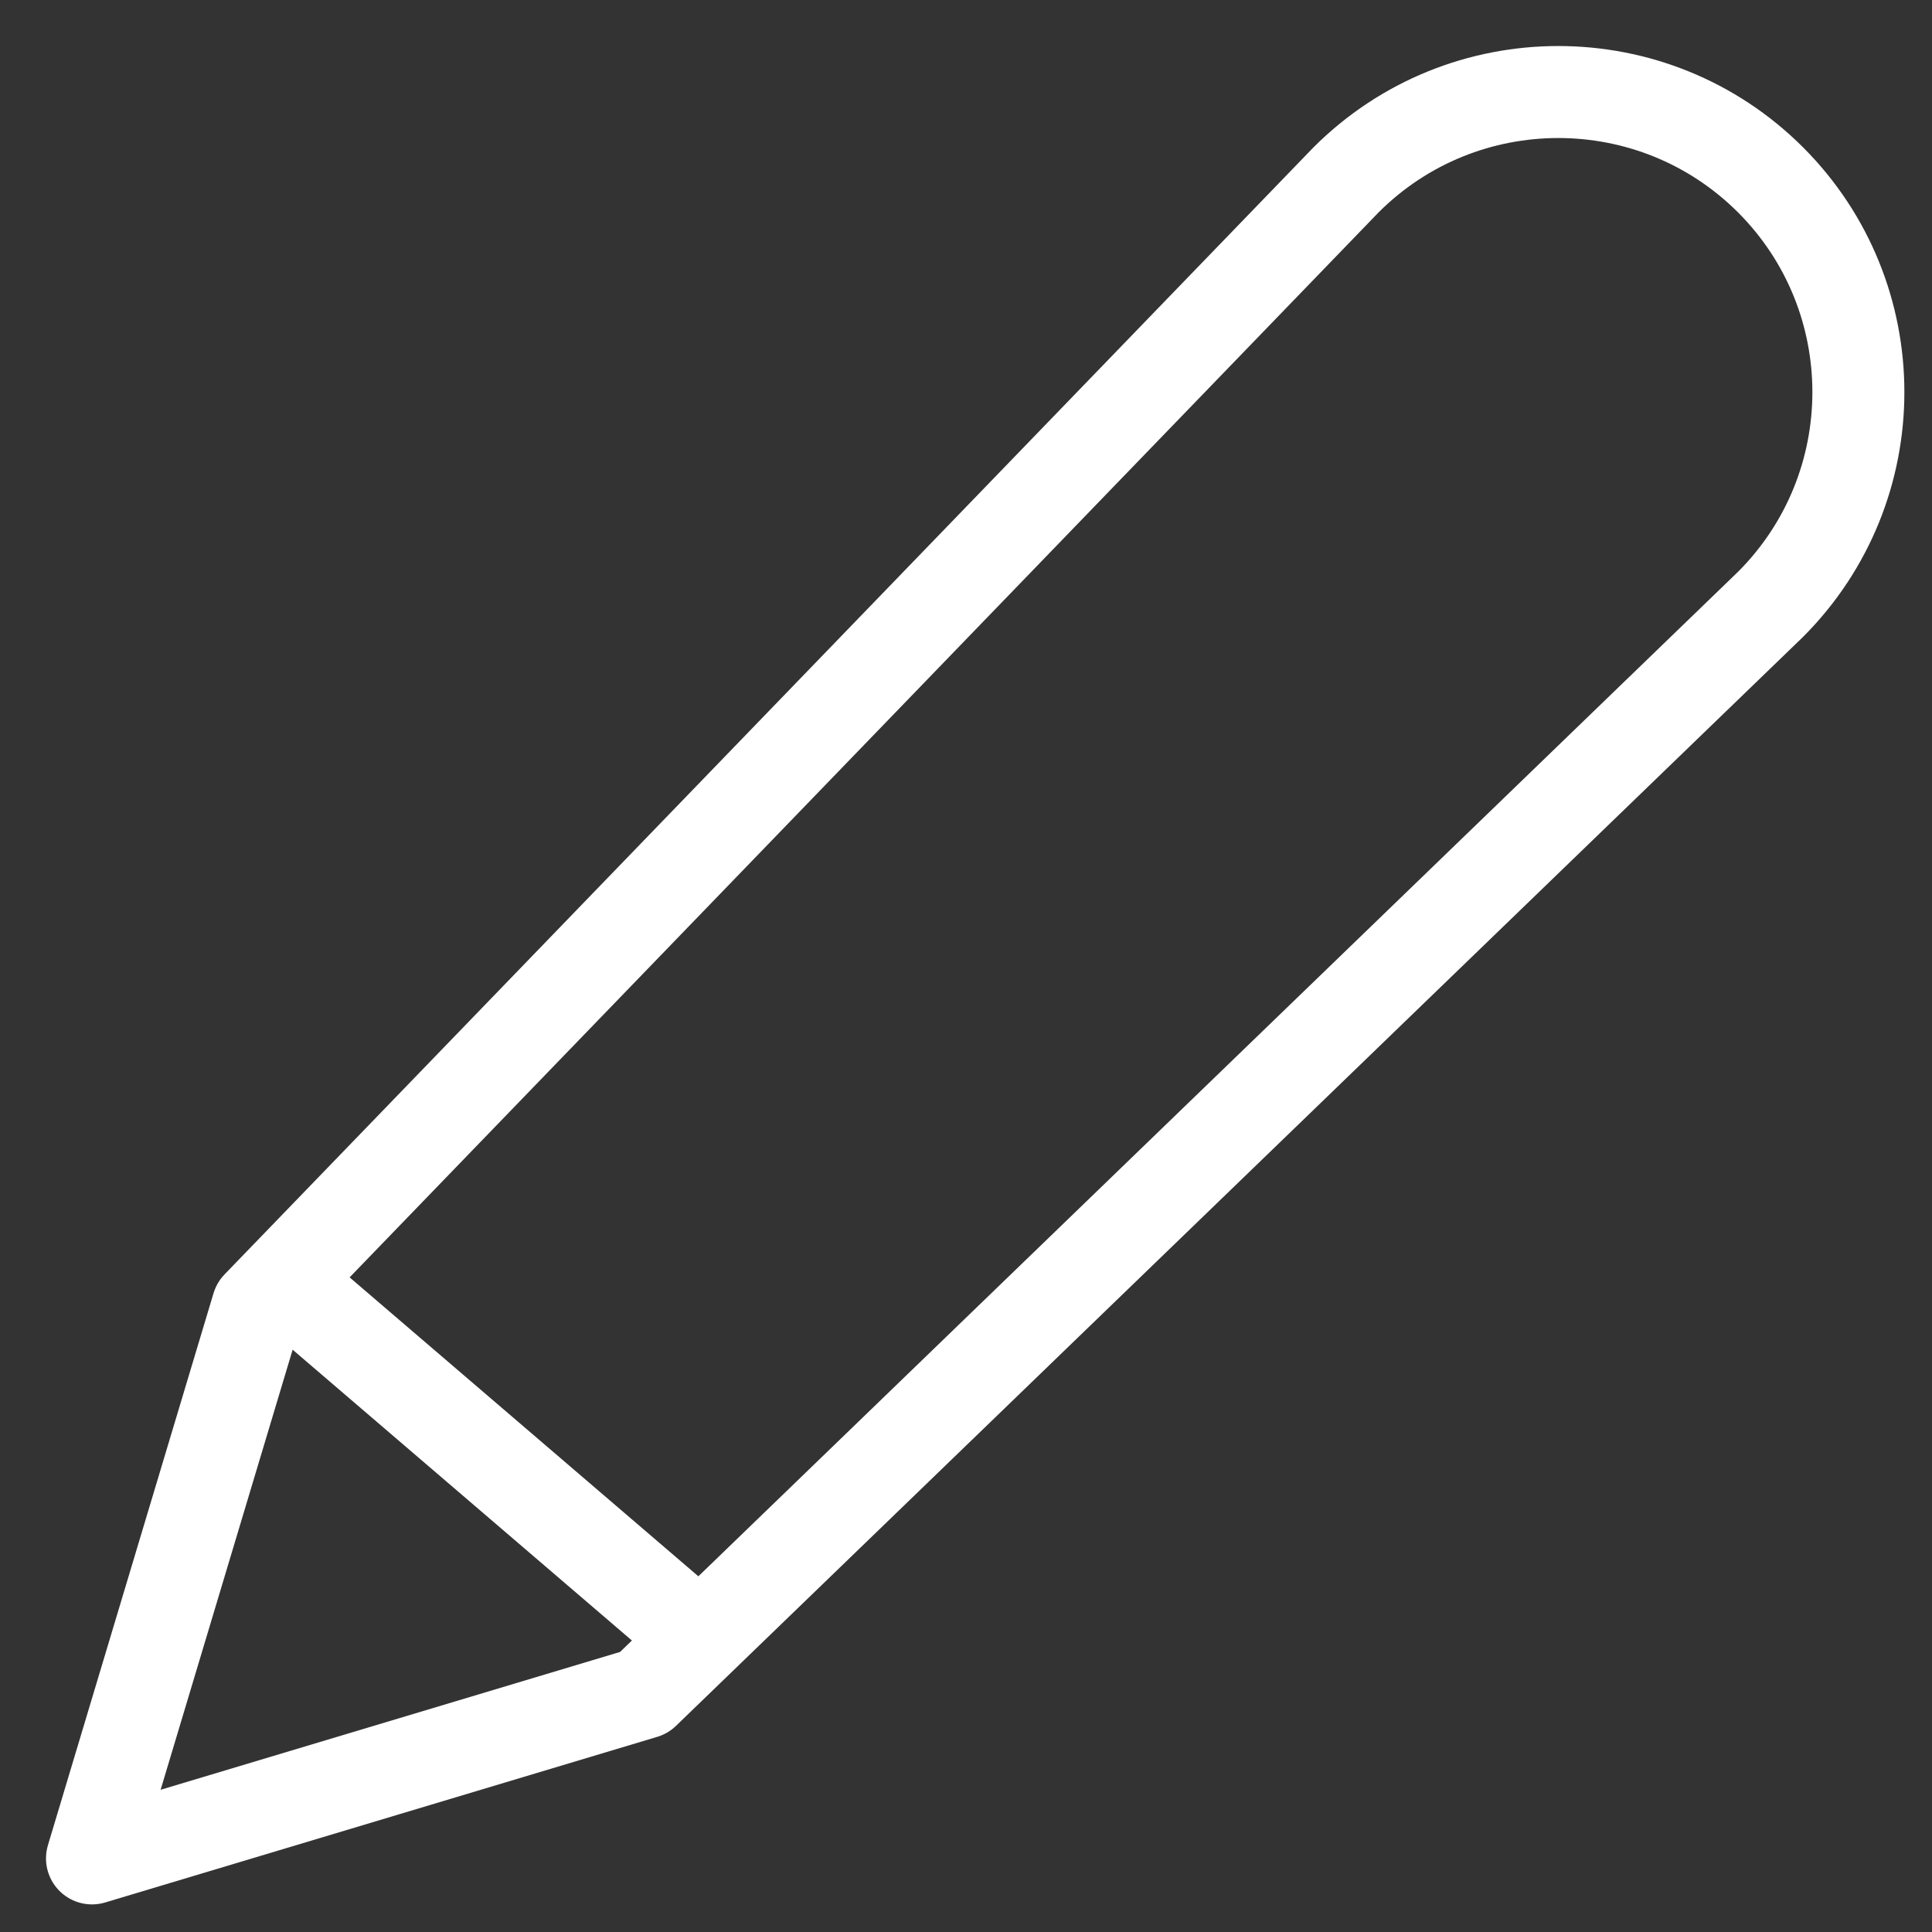
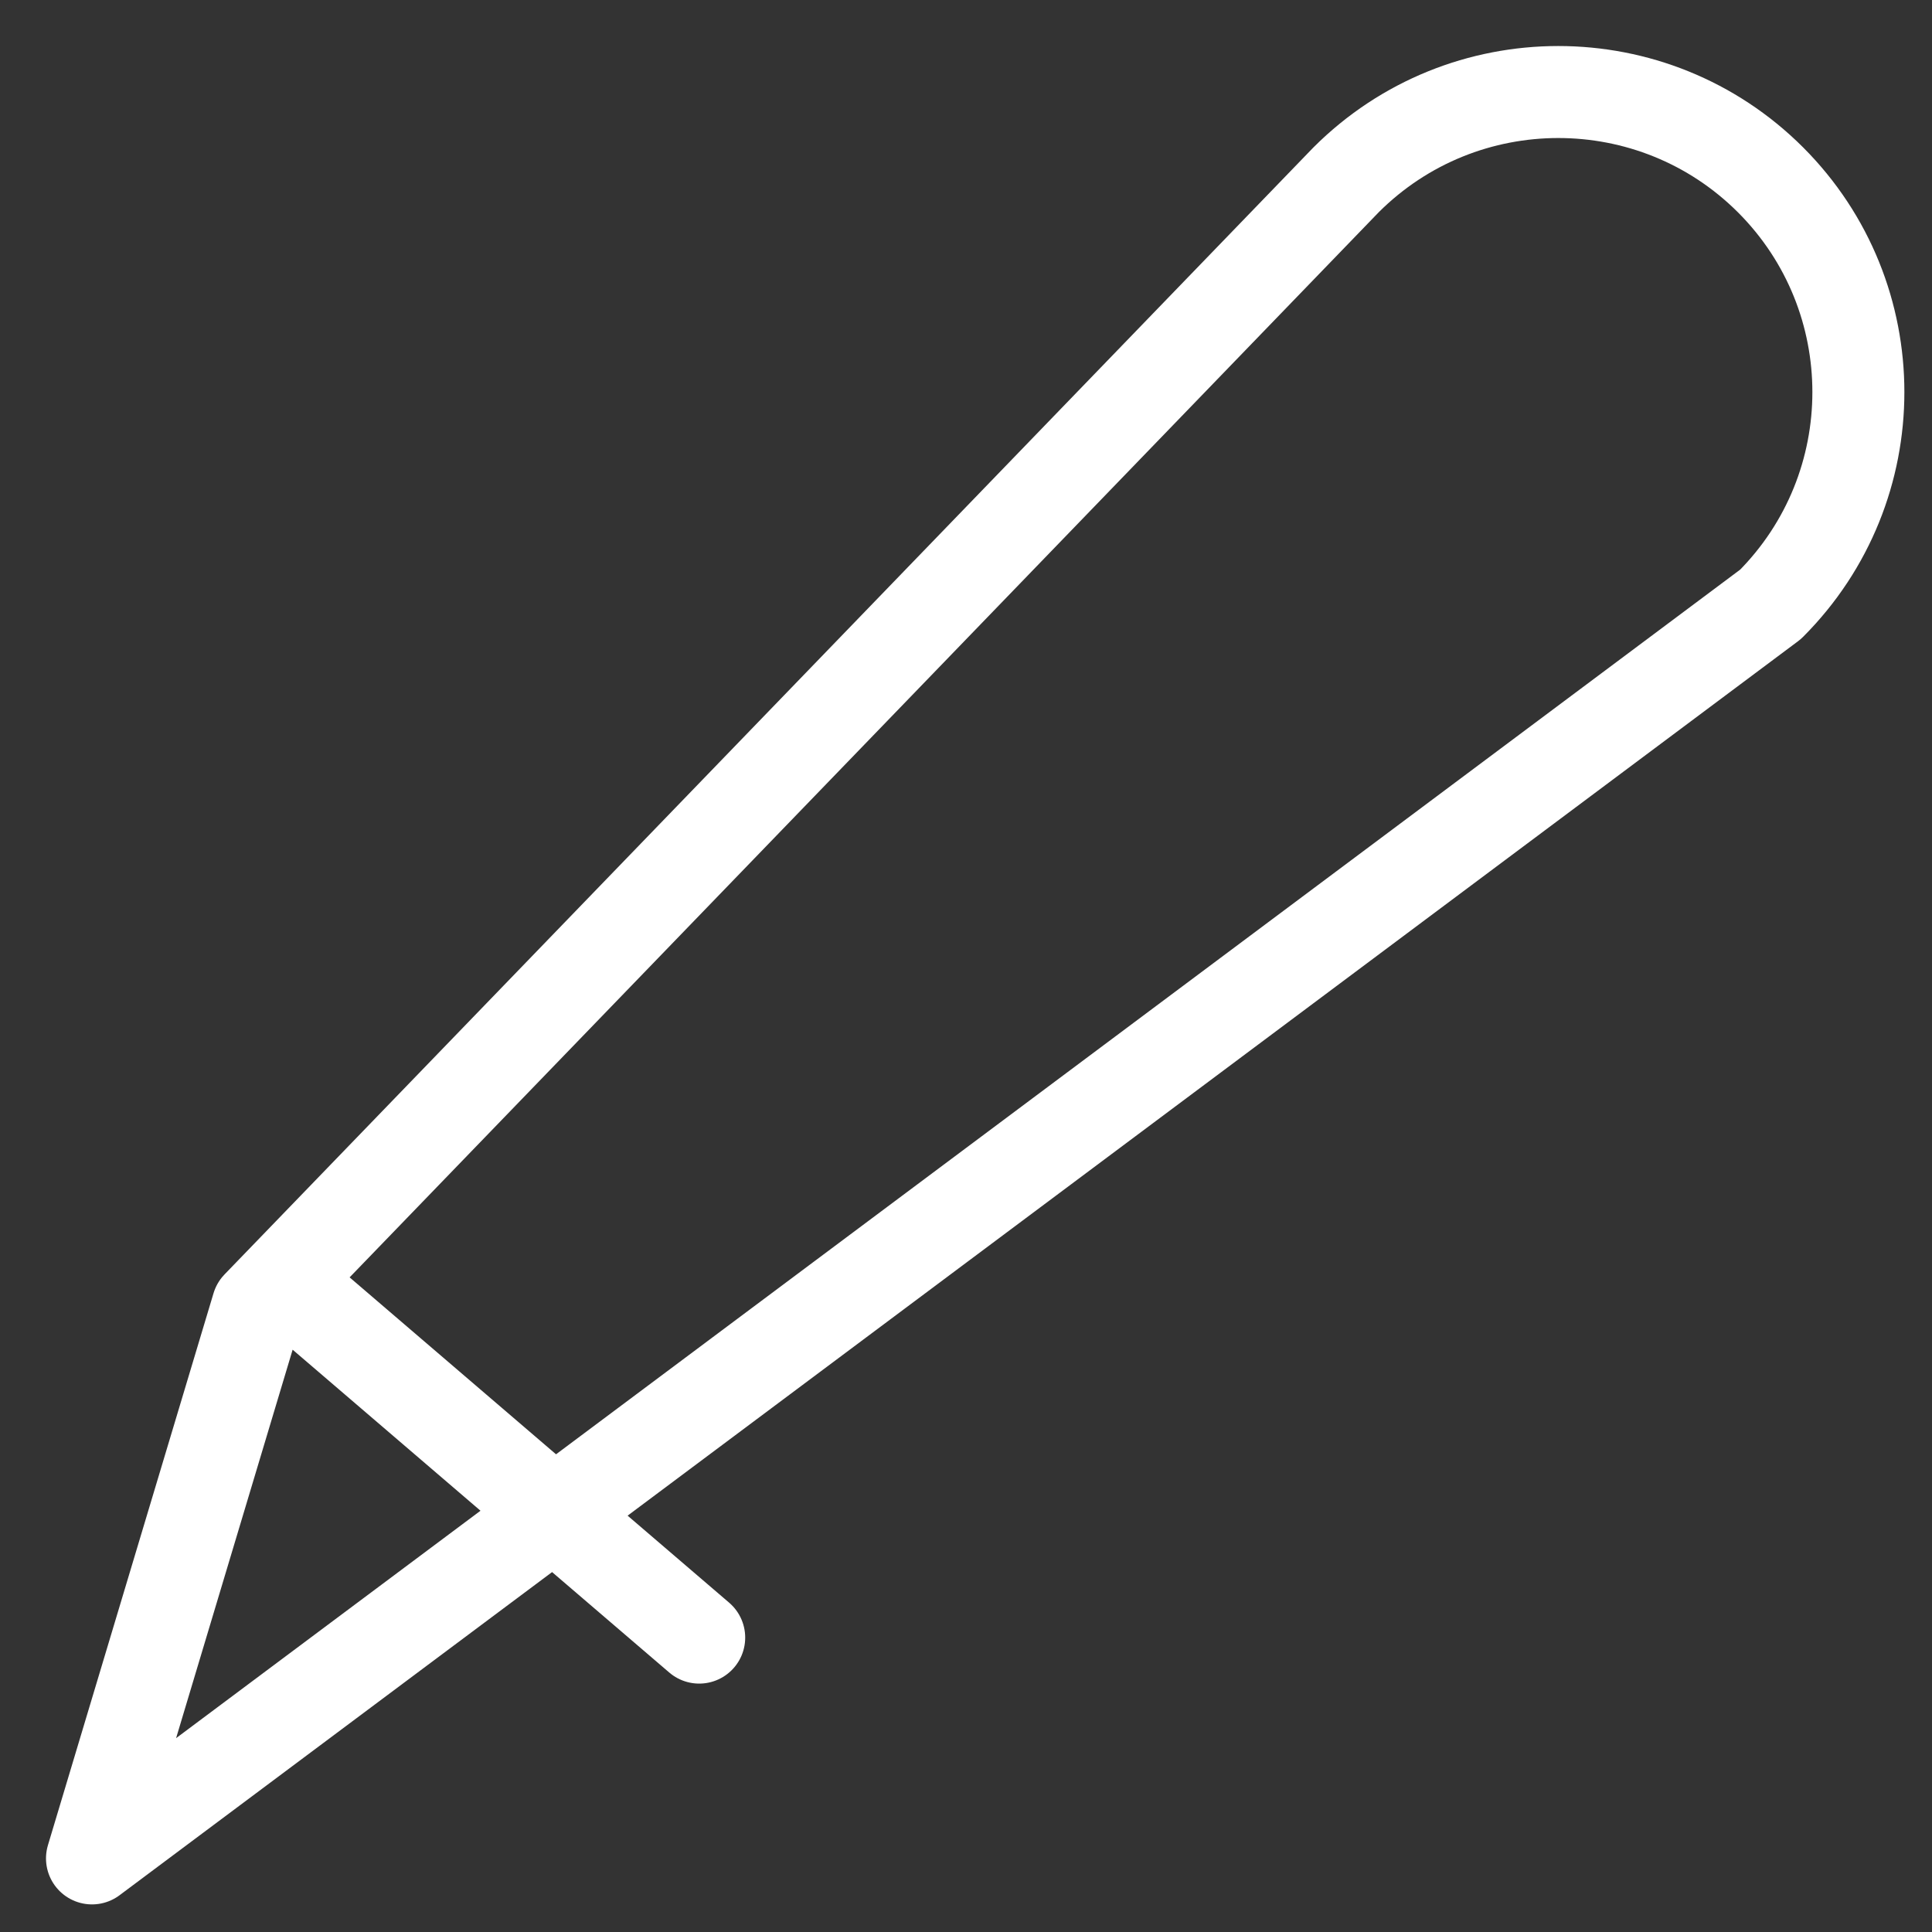
<svg xmlns="http://www.w3.org/2000/svg" width="21" height="21" viewBox="0 0 21 21" fill="none">
  <rect x="0" y="0" width="21" height="21" fill="#333333" stroke="none" />
-   <path d="M3.4 14.2L7.6 17.8M2.8 14.2L14.631 1.955C15.905 0.682 17.971 0.682 19.245 1.955C20.518 3.229 20.518 5.295 19.245 6.569L7 18.4L1 20.2L2.8 14.2Z" stroke="white" stroke-linecap="round" stroke-linejoin="round" />
+   <path d="M3.4 14.2L7.6 17.8M2.8 14.2L14.631 1.955C15.905 0.682 17.971 0.682 19.245 1.955C20.518 3.229 20.518 5.295 19.245 6.569L1 20.2L2.8 14.2Z" stroke="white" stroke-linecap="round" stroke-linejoin="round" />
</svg>